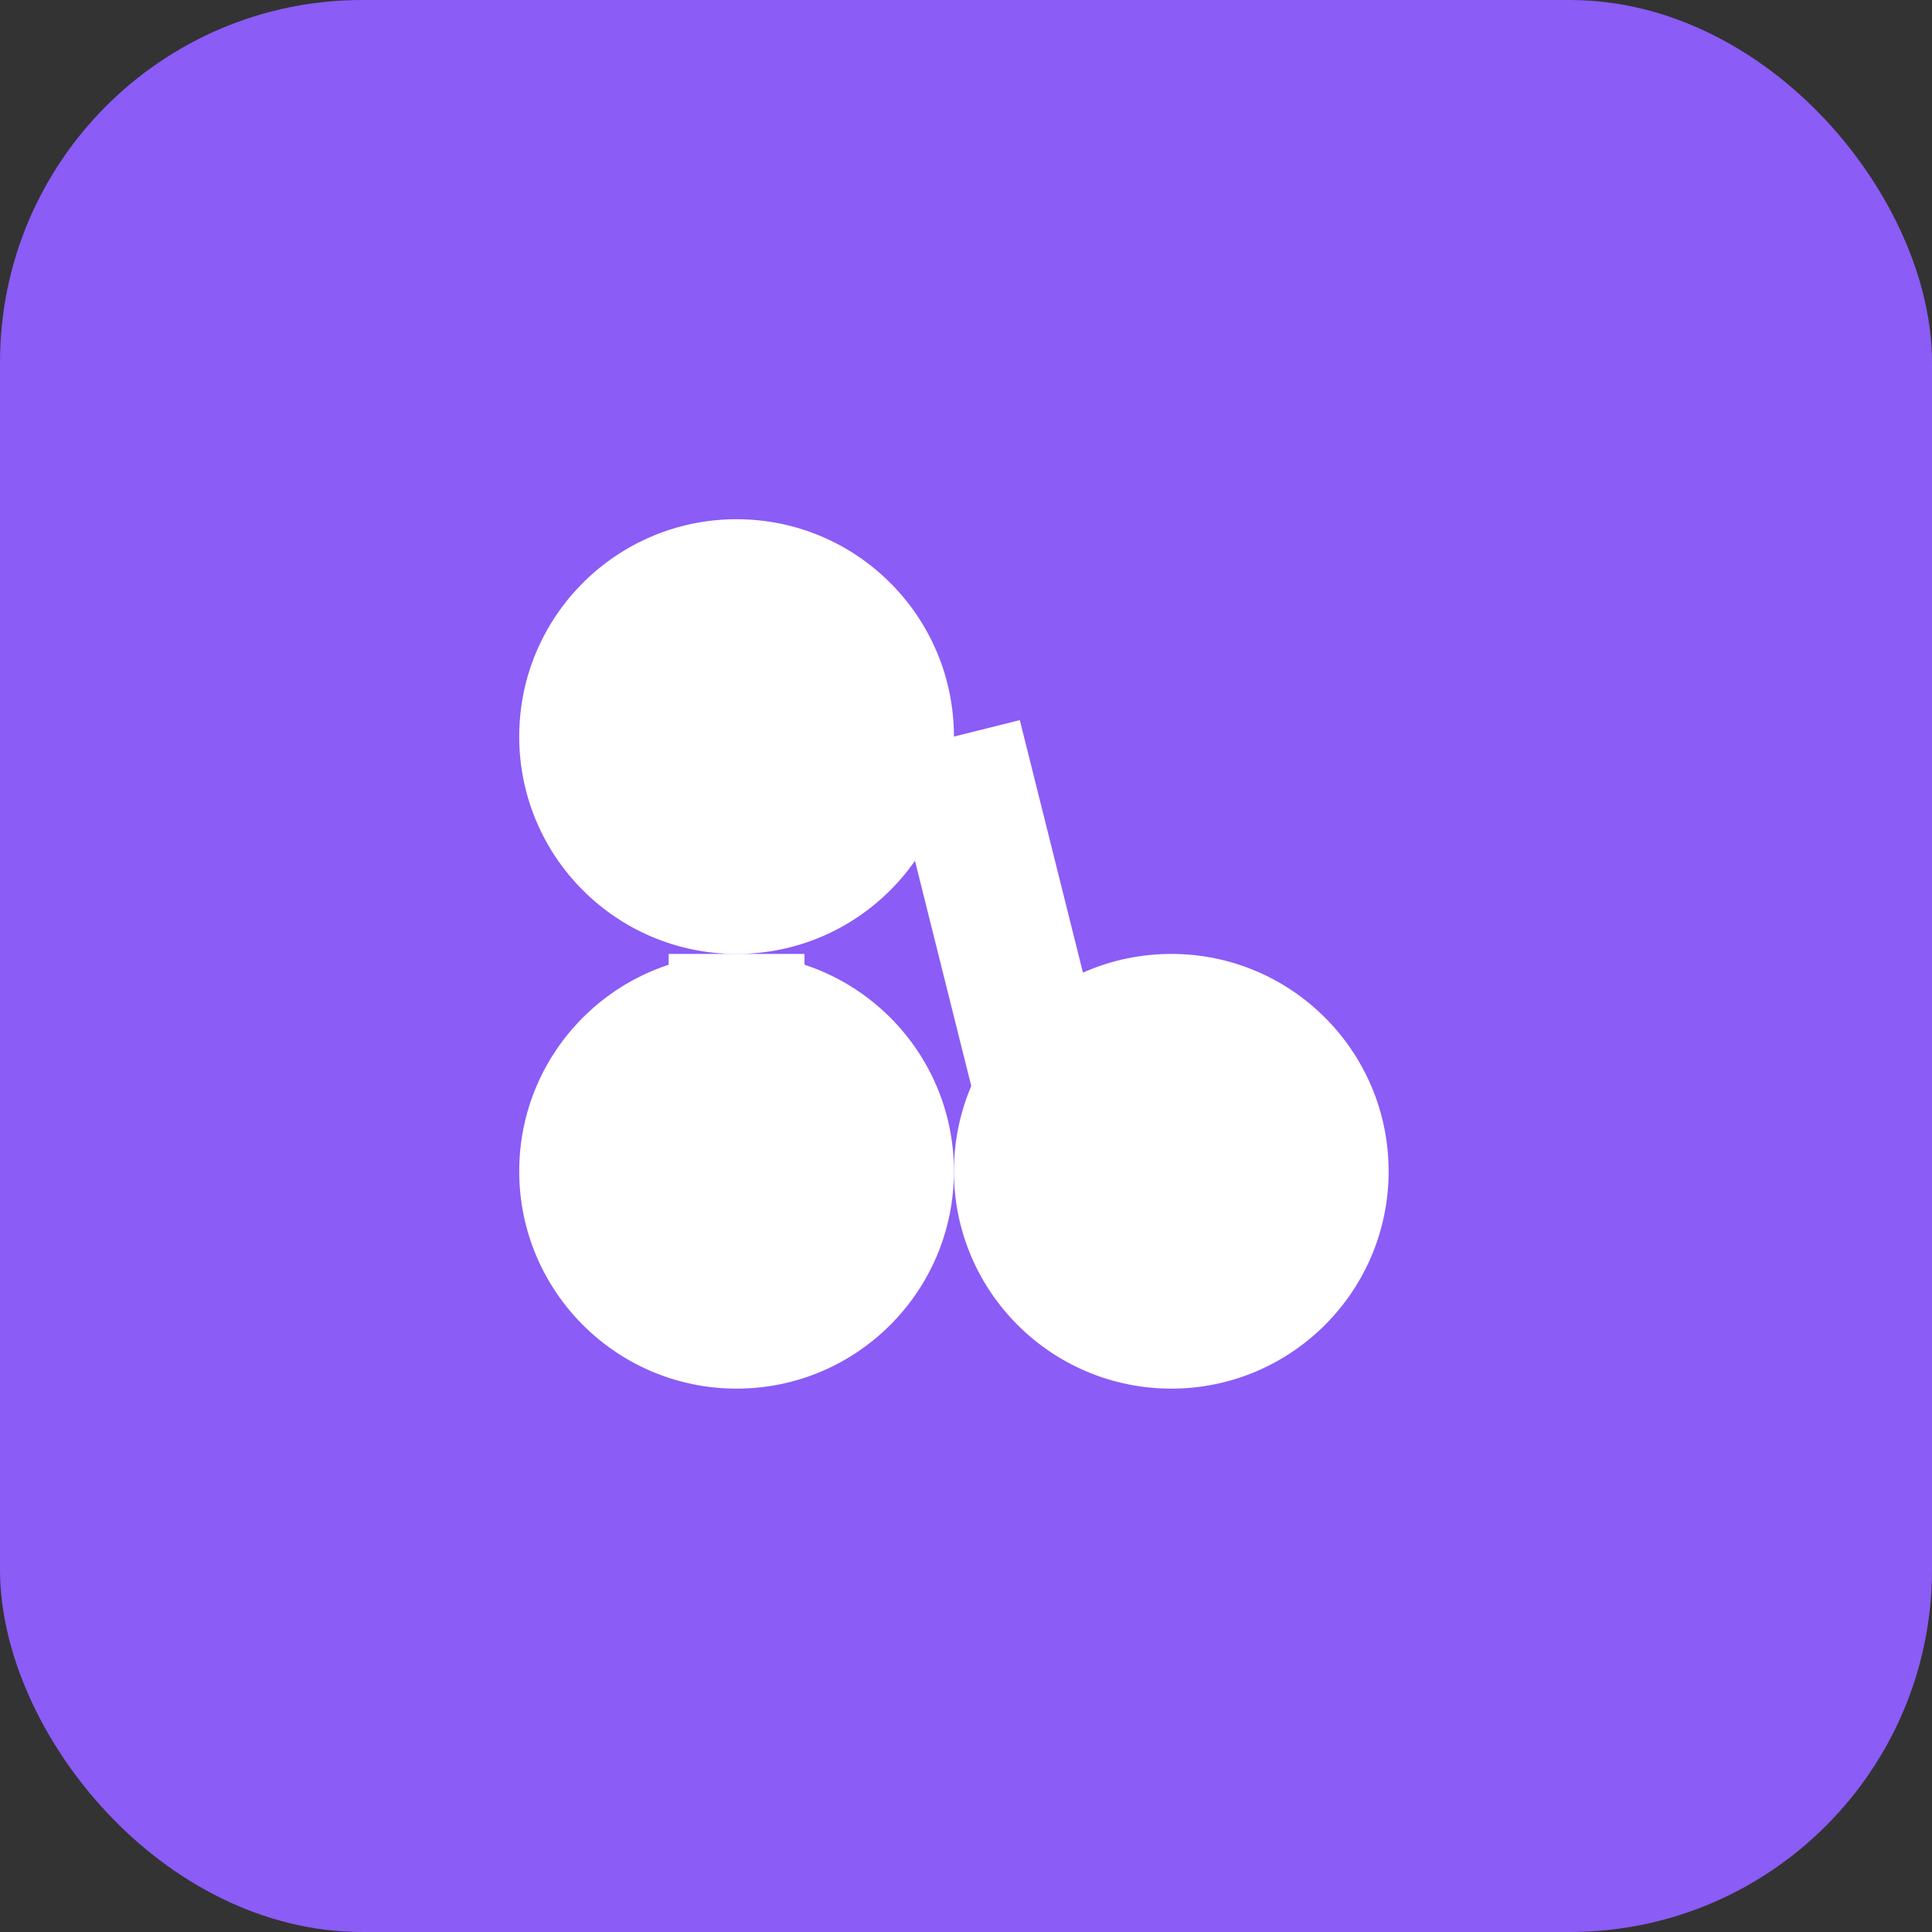
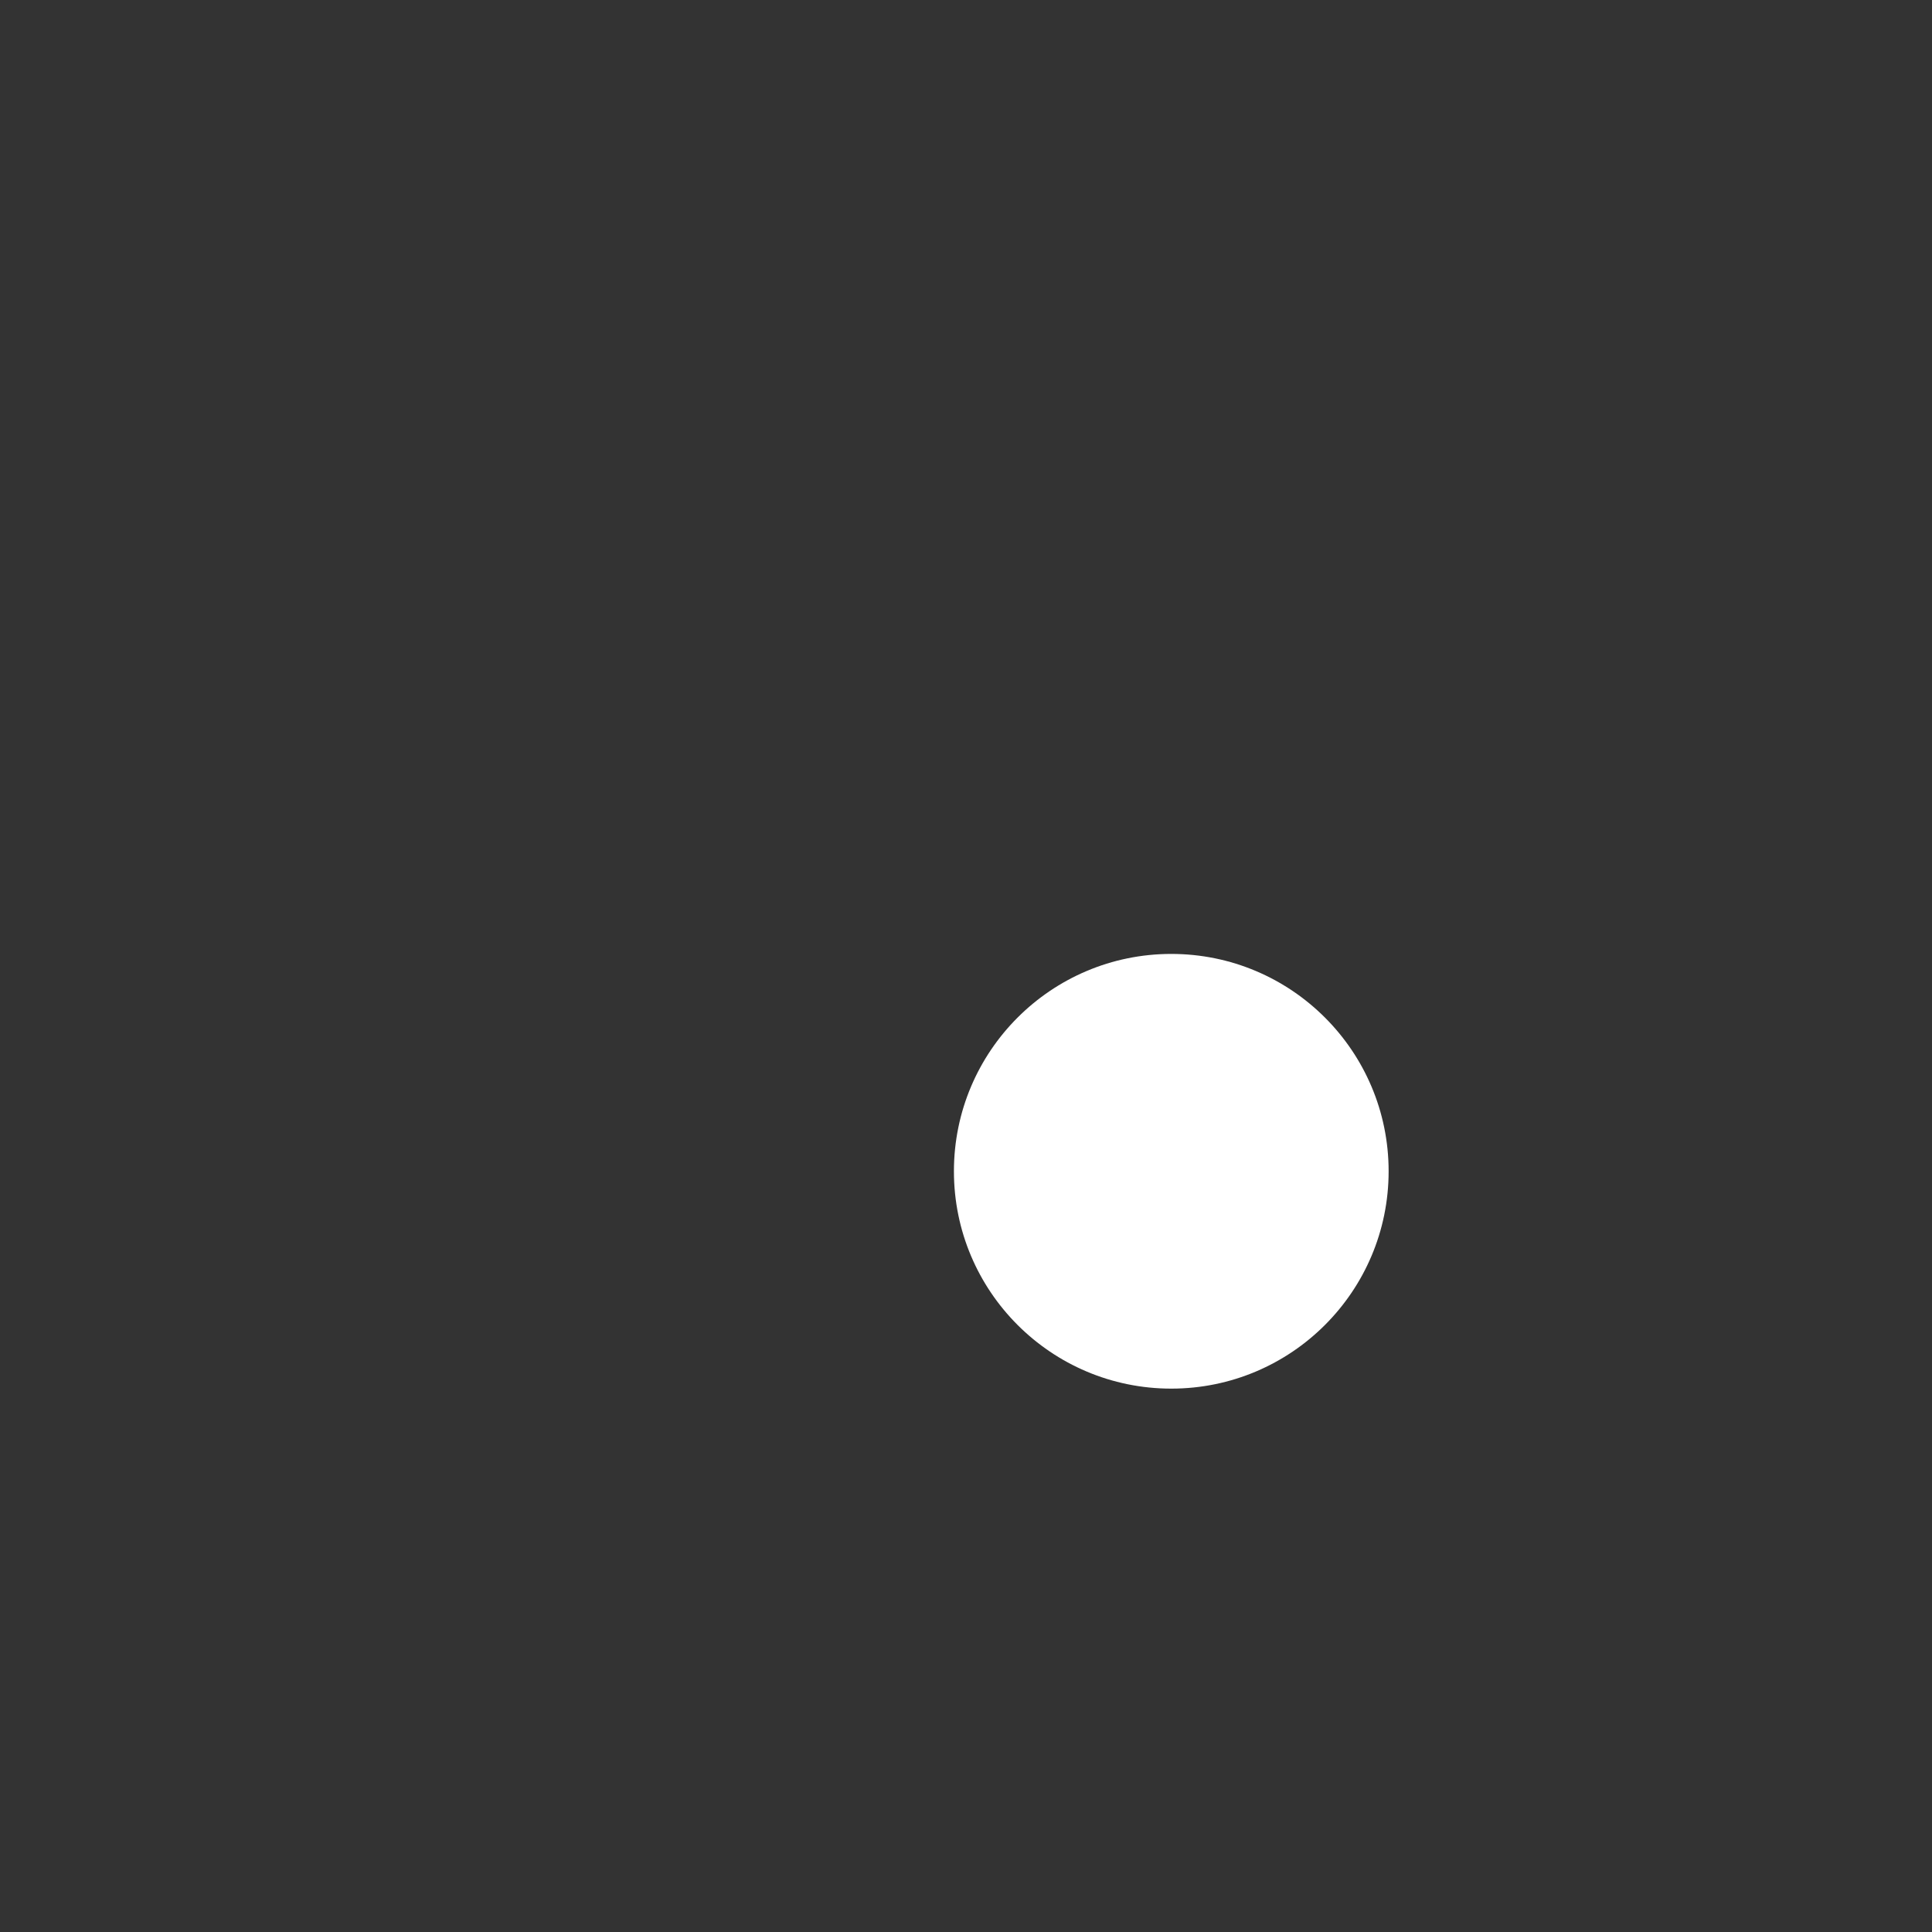
<svg xmlns="http://www.w3.org/2000/svg" viewBox="0 0 128 128">
  <rect x="0" y="0" width="128" height="128" fill="#333333" stroke="none" />
-   <rect width="128" height="128" rx="24" fill="#8b5cf6" />
  <g transform="translate(20, 20) scale(3.6)">
-     <circle cx="8" cy="8" r="4" fill="white" />
    <circle cx="16" cy="16" r="4" fill="white" />
-     <circle cx="8" cy="16" r="4" fill="white" />
-     <line x1="8" y1="12" x2="8" y2="14" stroke="white" stroke-width="2.5" />
-     <line x1="12" y1="8" x2="14" y2="16" stroke="white" stroke-width="2.5" />
  </g>
</svg>